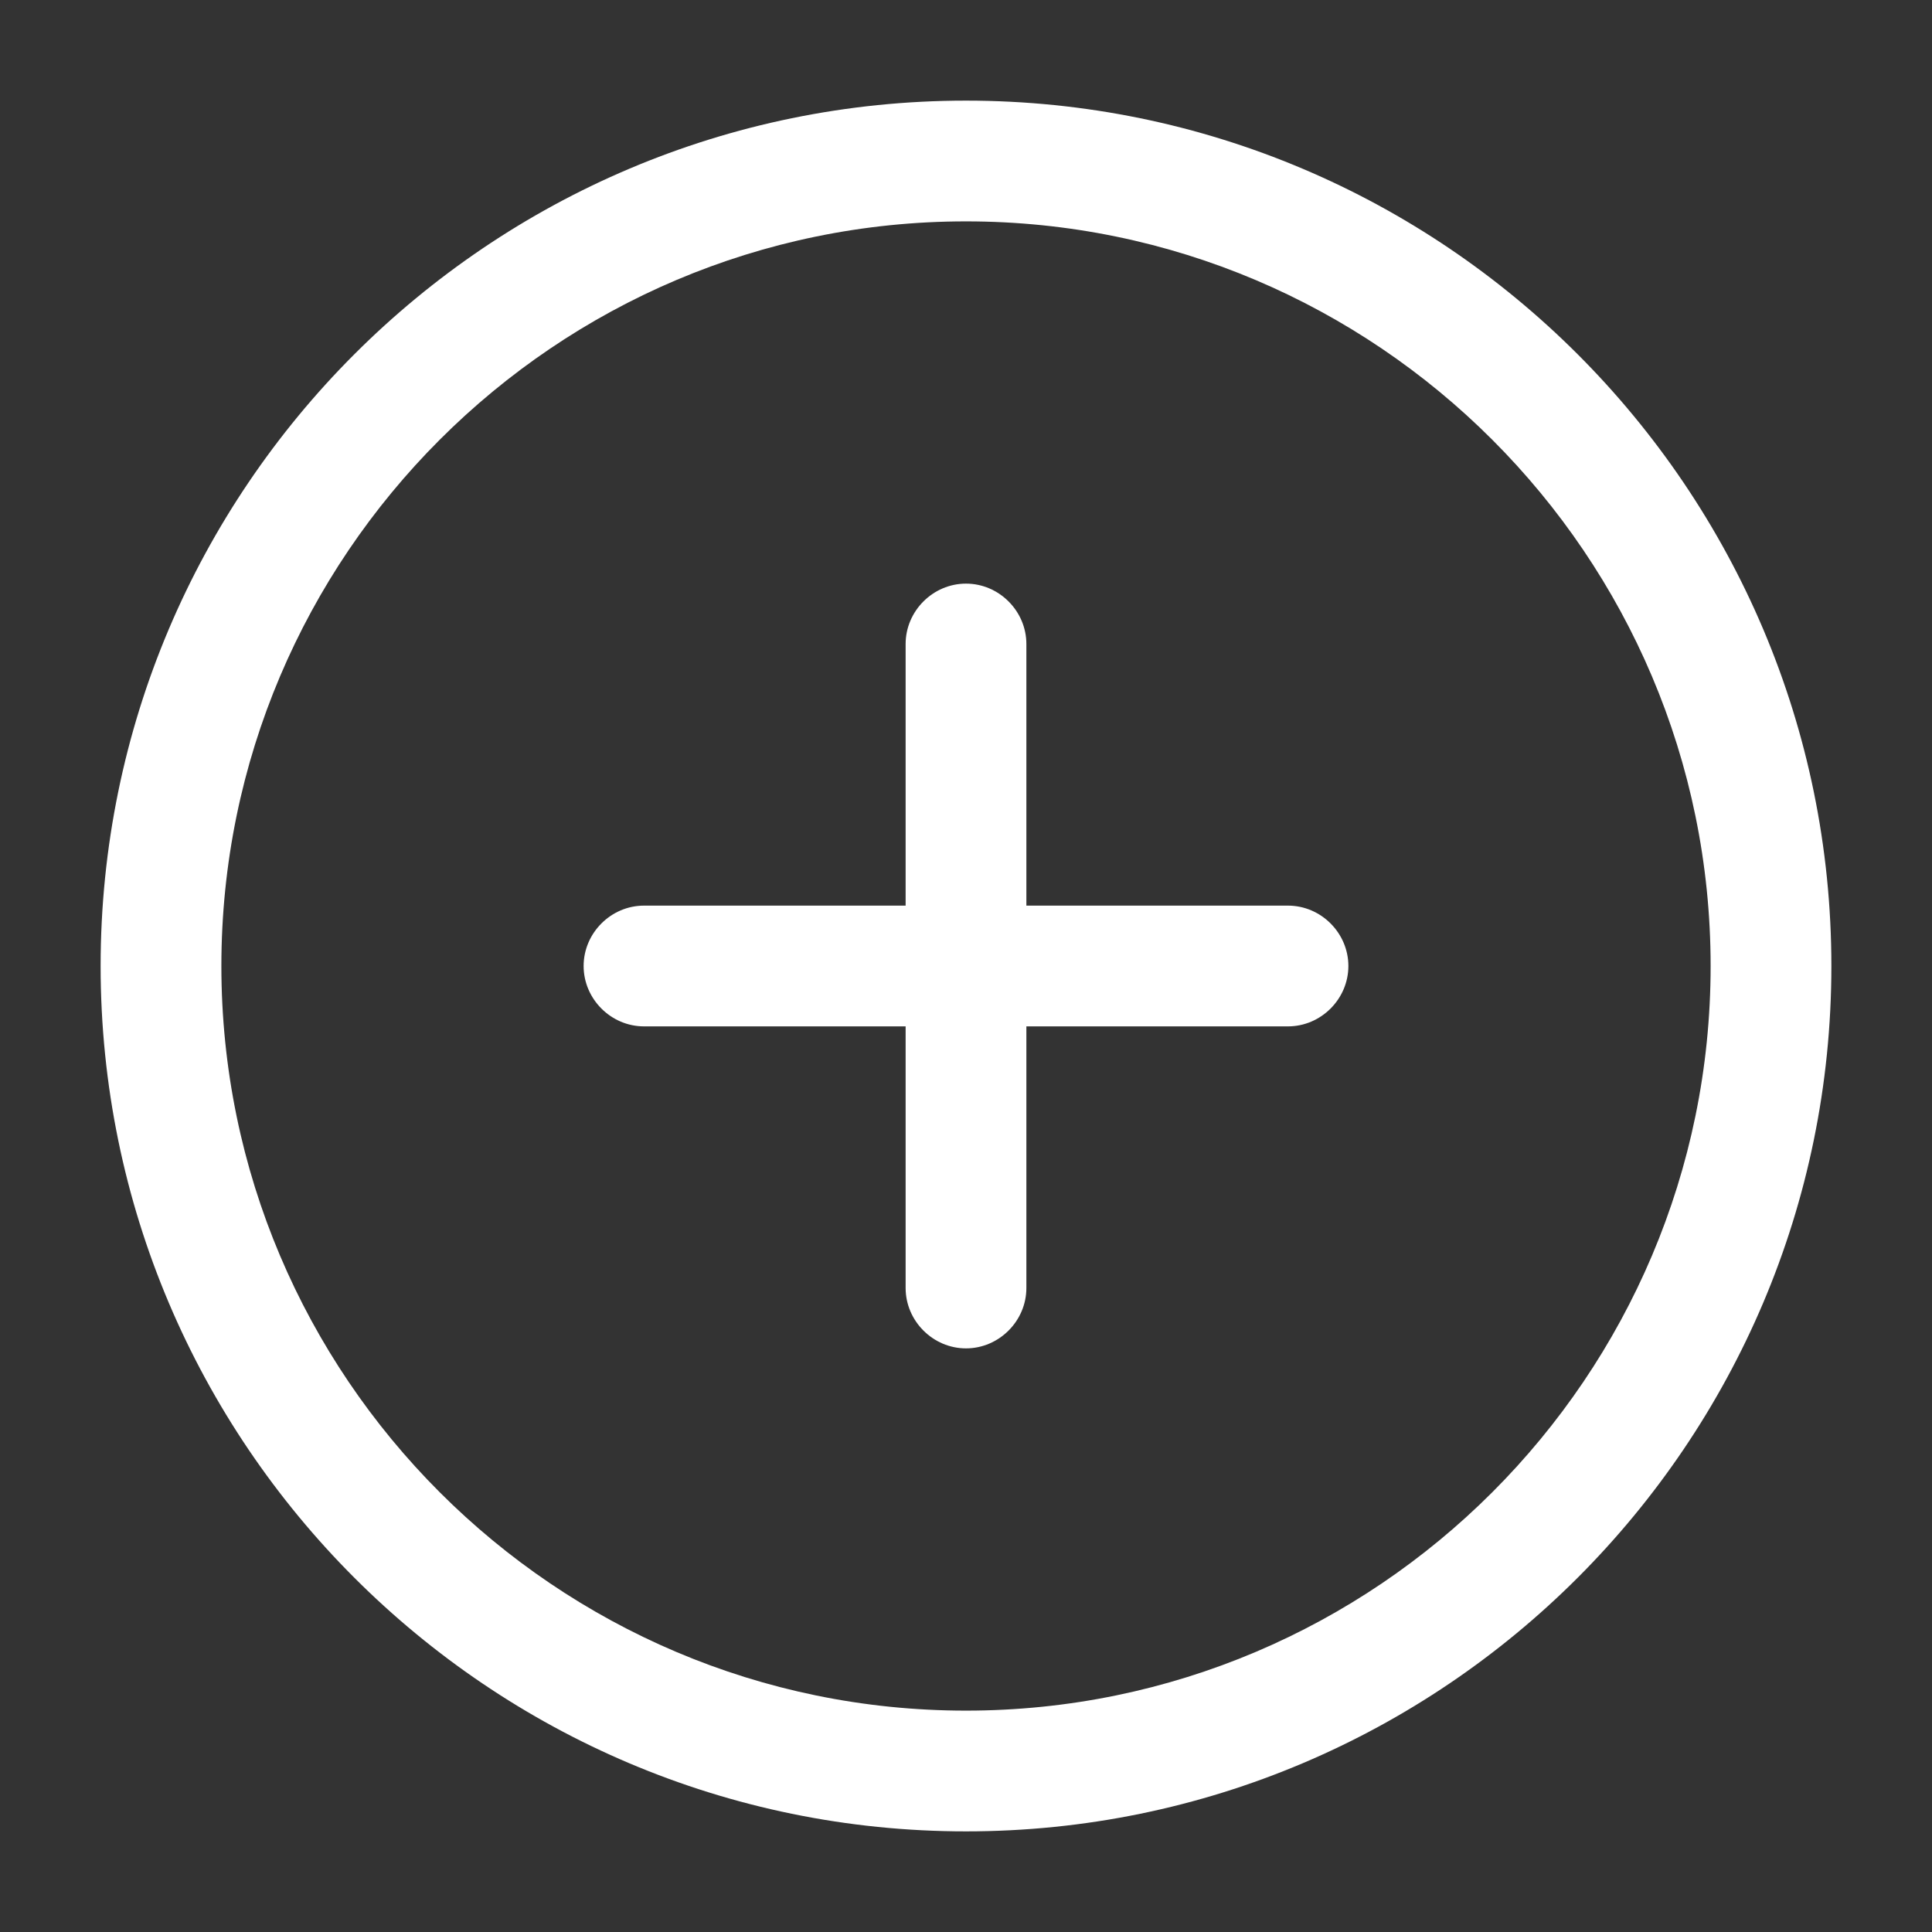
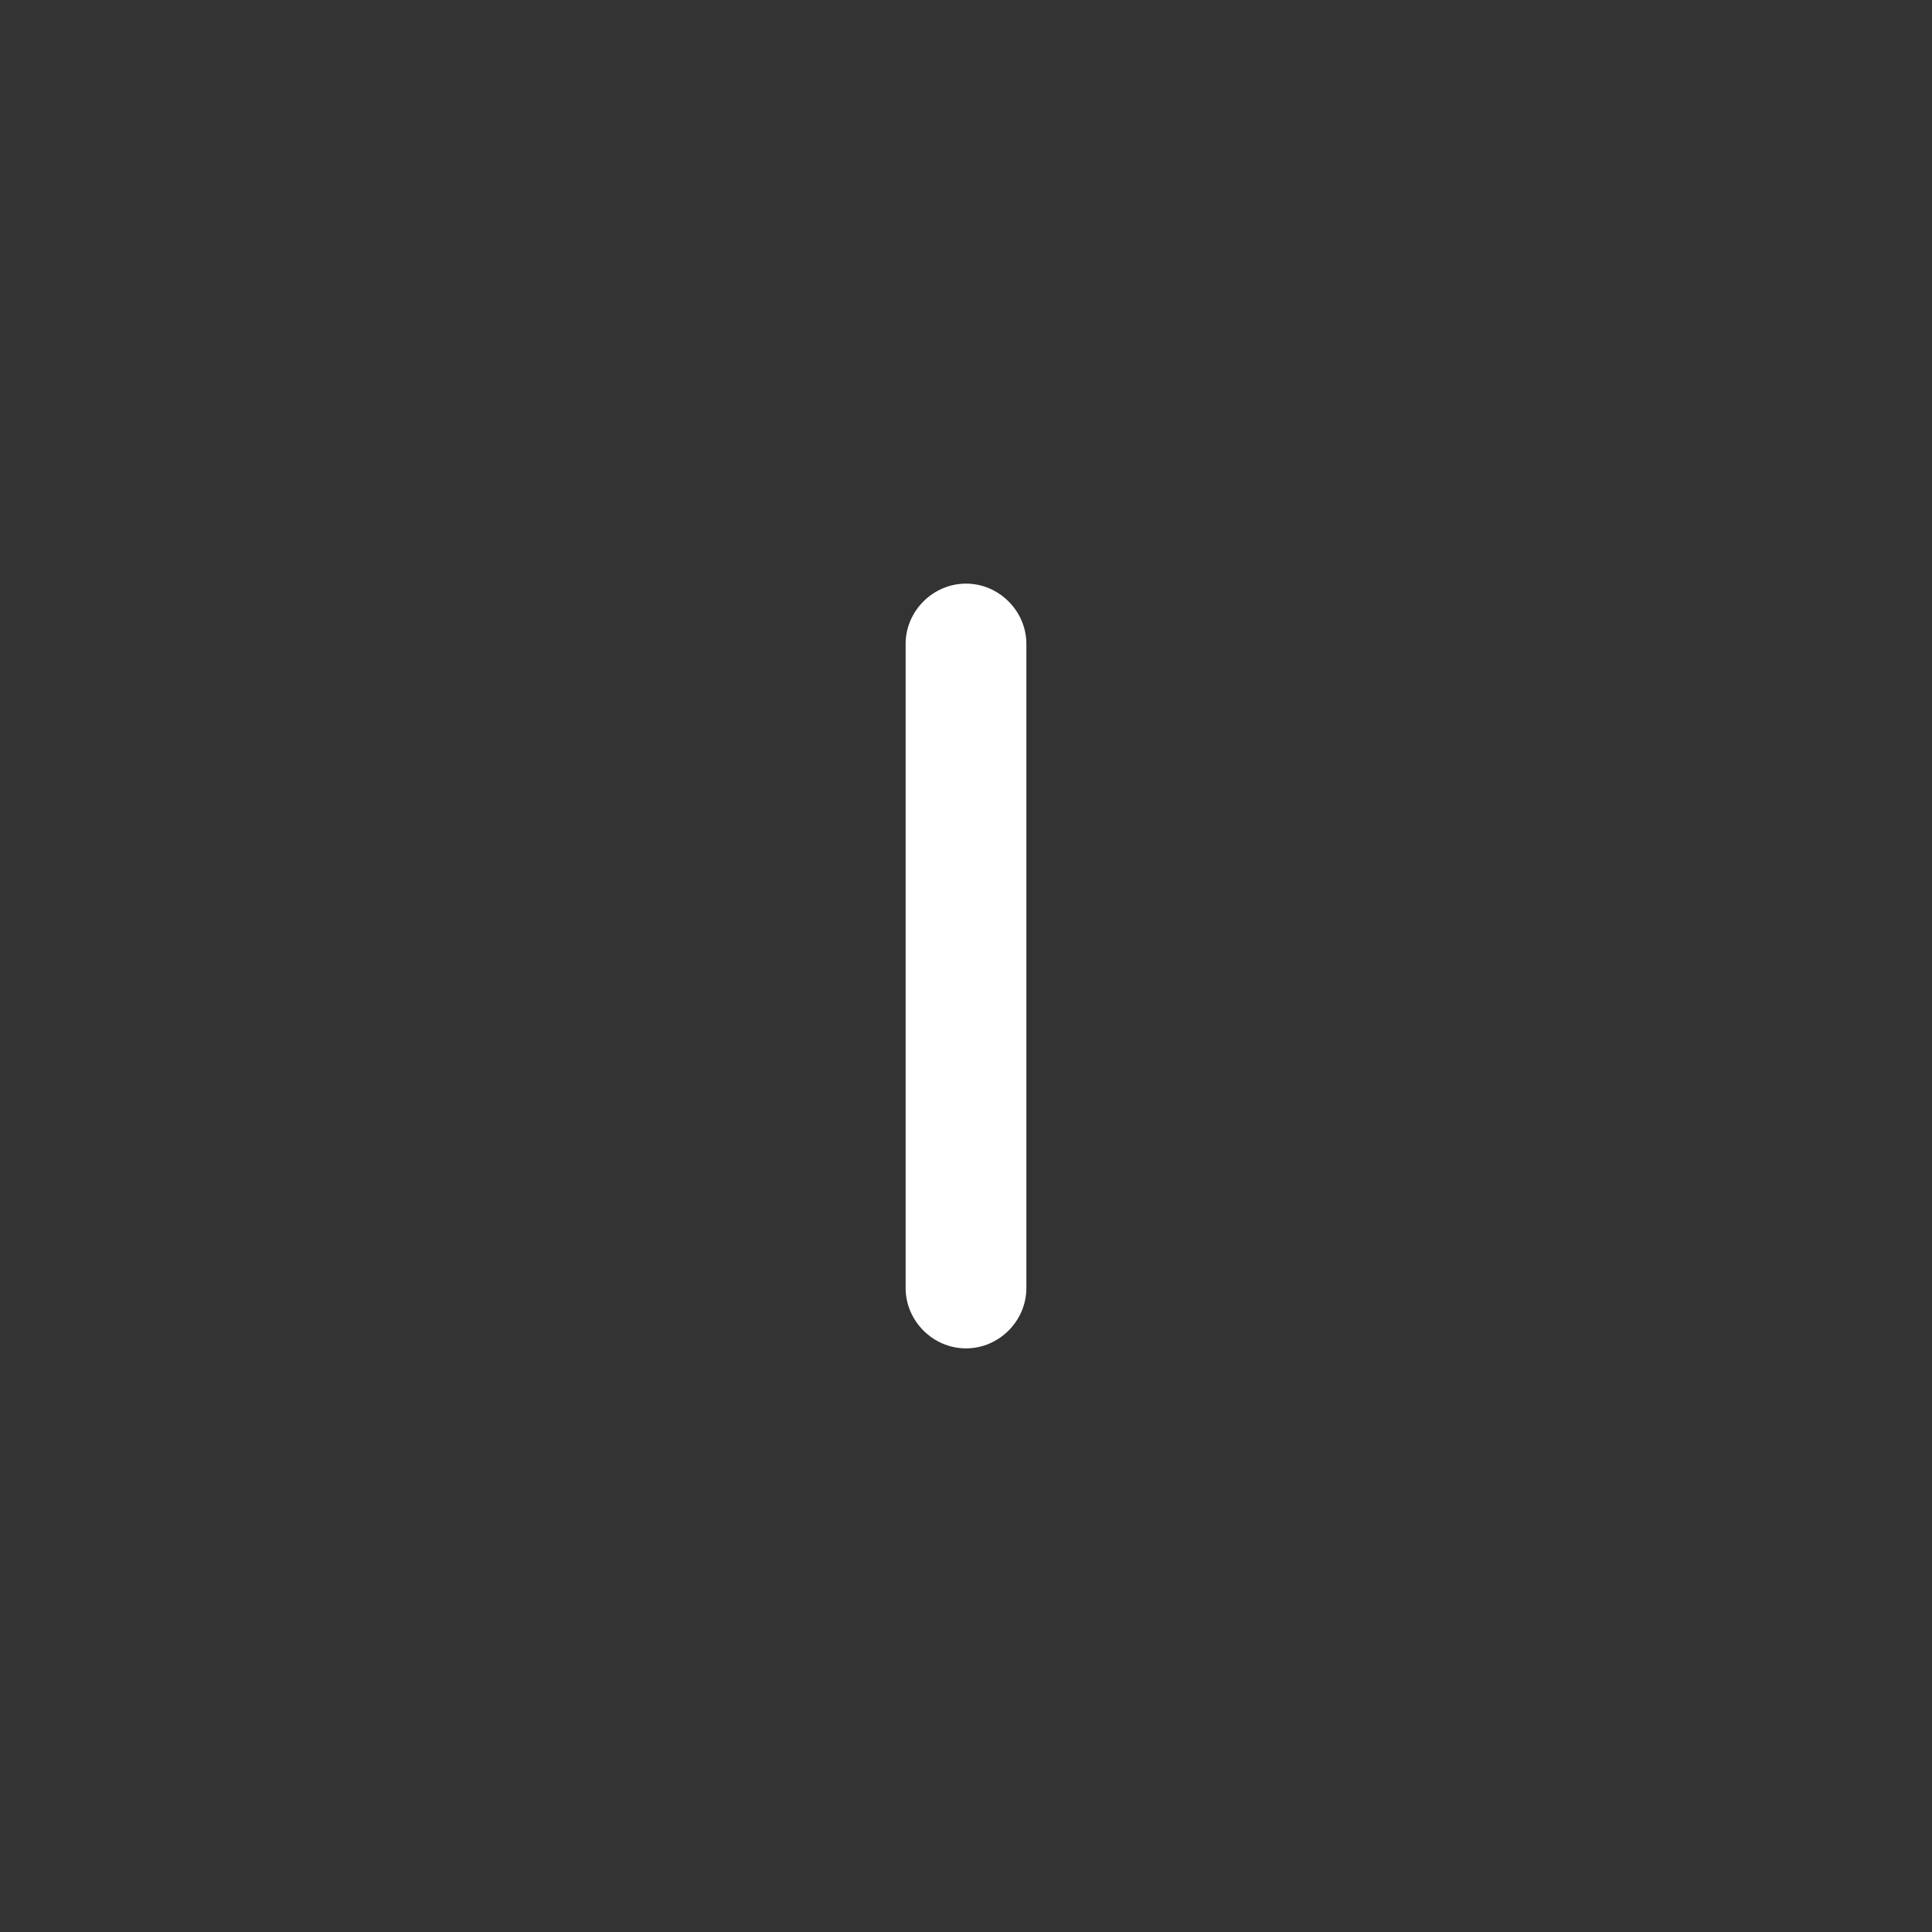
<svg xmlns="http://www.w3.org/2000/svg" width="48" height="48" viewBox="0 0 48 48" fill="none">
  <rect x="0" y="0" width="48" height="48" fill="#333333" stroke="none" />
-   <path d="M24 45.5C12.14 45.5 2.5 35.86 2.5 24C2.5 12.14 12.14 2.5 24 2.5C35.86 2.5 45.5 12.14 45.5 24C45.5 35.86 35.86 45.5 24 45.5ZM24 5.5C13.8 5.5 5.5 13.8 5.5 24C5.5 34.2 13.8 42.5 24 42.5C34.2 42.5 42.5 34.2 42.5 24C42.5 13.8 34.2 5.5 24 5.5Z" fill="white" />
-   <path d="M32 25.5H16C15.18 25.5 14.5 24.82 14.5 24C14.5 23.18 15.18 22.5 16 22.5H32C32.82 22.5 33.5 23.18 33.5 24C33.5 24.82 32.82 25.5 32 25.5Z" fill="white" />
  <path d="M24 33.5C23.18 33.5 22.5 32.82 22.5 32V16C22.5 15.18 23.18 14.5 24 14.5C24.82 14.5 25.5 15.18 25.5 16V32C25.5 32.82 24.82 33.5 24 33.5Z" fill="white" />
</svg>